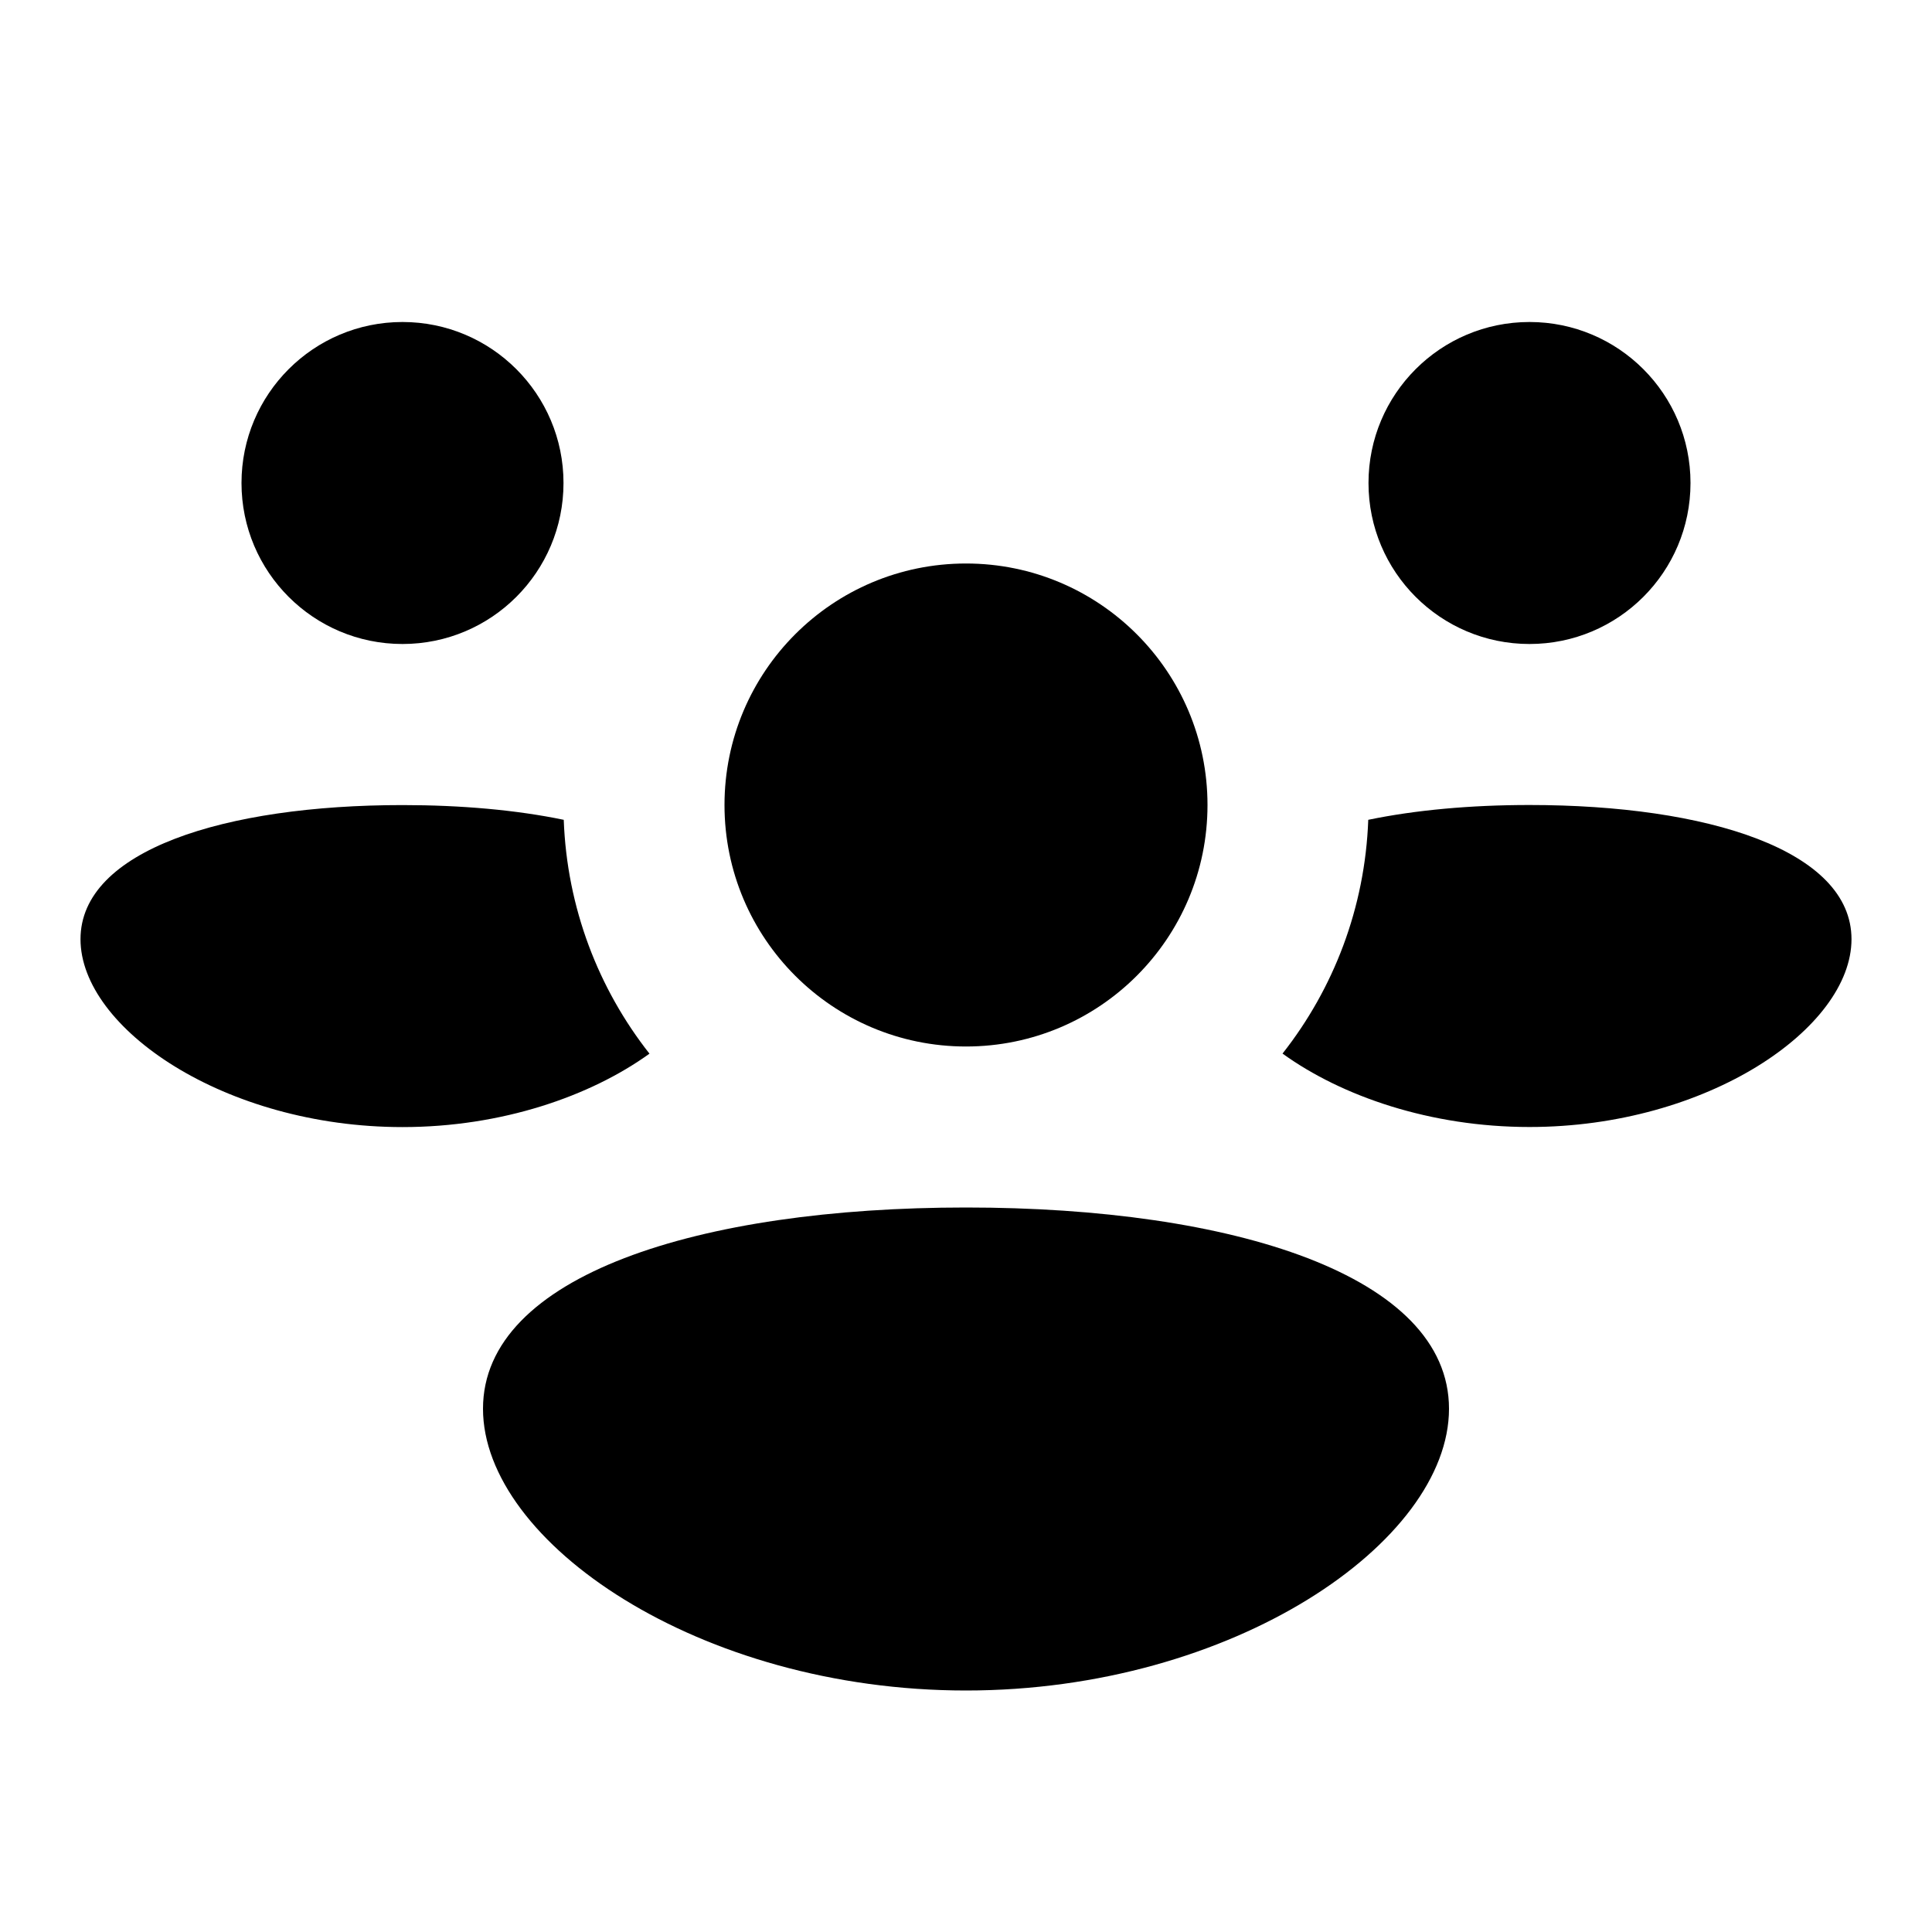
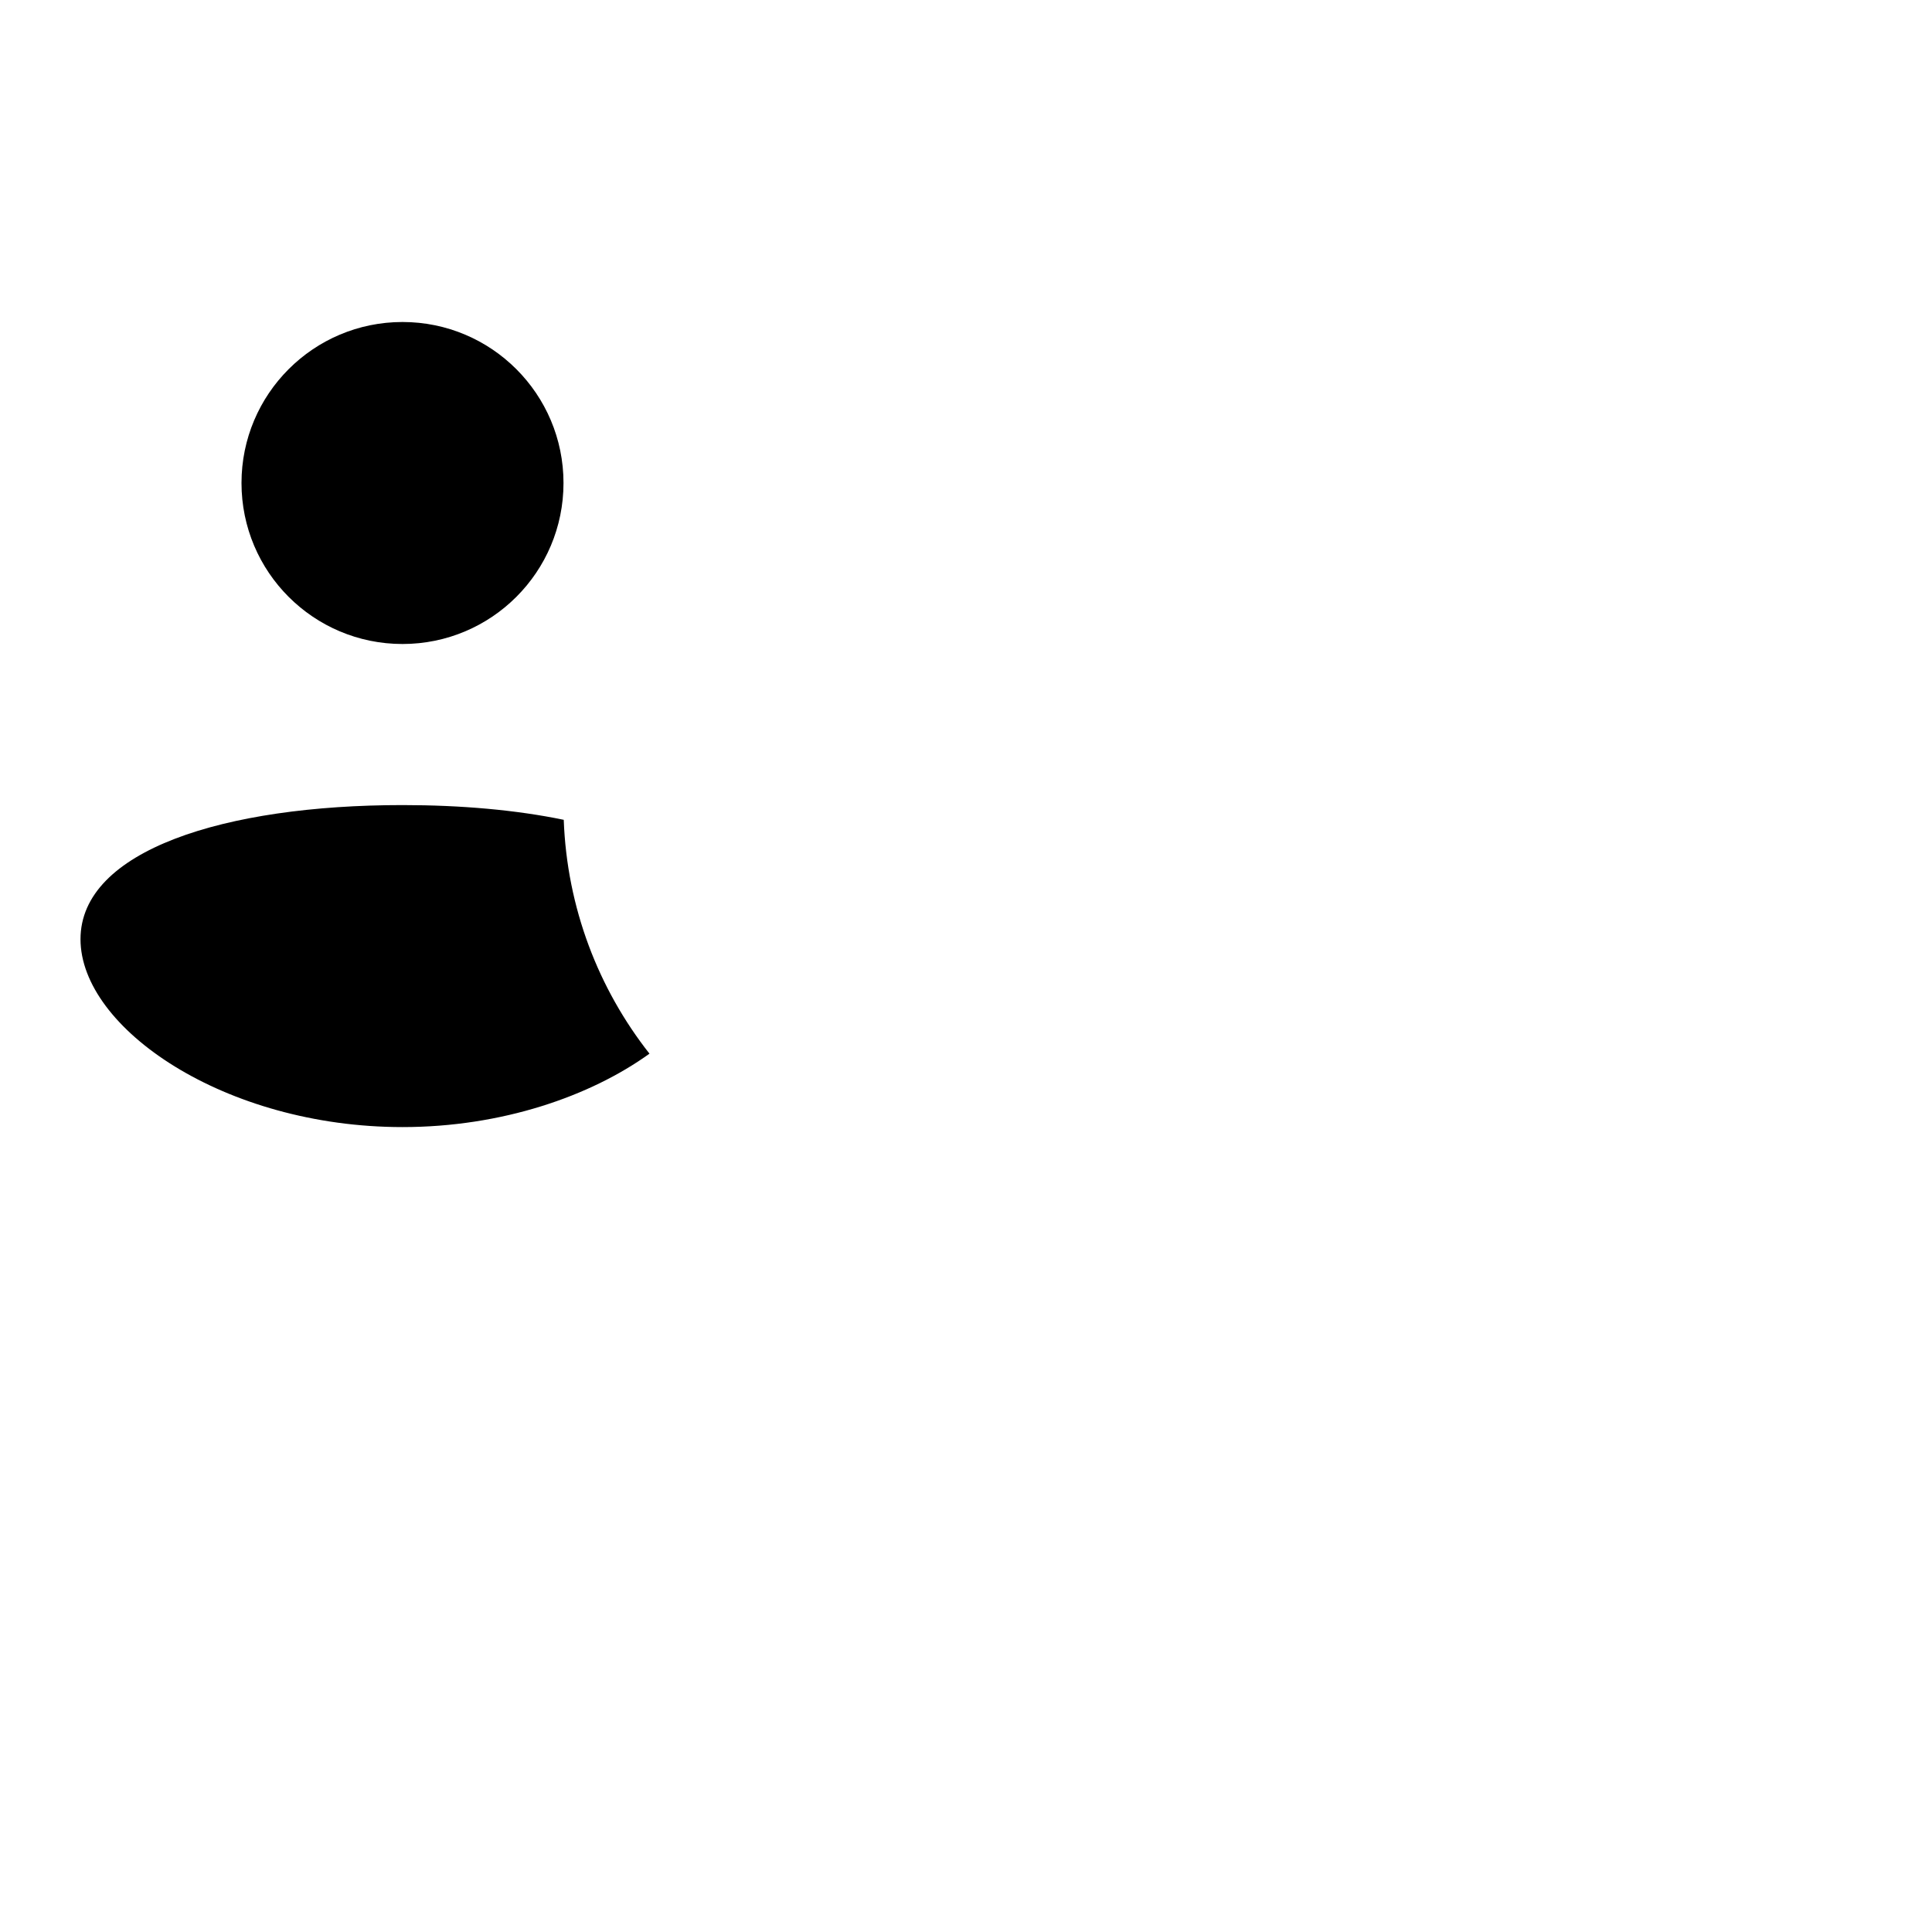
<svg xmlns="http://www.w3.org/2000/svg" width="24" height="24" viewBox="0 0 24 24" fill="none">
-   <path d="M21 6C21 7.105 20.105 8 19 8C17.895 8 17 7.105 17 6C17 4.896 17.895 4 19 4C20.105 4 21 4.896 21 6Z" fill="black" />
-   <path d="M23 11.667C23 12.771 21.209 14 19 14C17.768 14 16.666 13.618 15.932 13.088C16.566 12.283 16.957 11.278 16.997 10.184C17.586 10.062 18.27 10 19 10C21.209 10 23 10.562 23 11.667Z" fill="black" />
  <path d="M8.068 13.089C7.434 12.283 7.043 11.278 7.003 10.184C6.414 10.062 5.73 10.001 5 10.001C2.791 10.001 1 10.563 1 11.667C1 12.772 2.791 14.001 5 14.001C6.232 14.001 7.334 13.618 8.068 13.089Z" fill="black" />
  <path d="M7 6C7 7.105 6.105 8 5 8C3.895 8 3 7.105 3 6C3 4.896 3.895 4 5 4C6.105 4 7 4.896 7 6Z" fill="black" />
-   <path d="M15 10C15 11.657 13.657 13 12 13C10.343 13 9 11.657 9 10C9 8.343 10.343 7 12 7C13.657 7 15 8.343 15 10Z" fill="black" />
-   <path d="M18 17.5C18 19.157 15.314 21 12 21C8.686 21 6 19.157 6 17.5C6 15.843 8.686 15 12 15C15.314 15 18 15.843 18 17.5Z" fill="black" />
</svg>